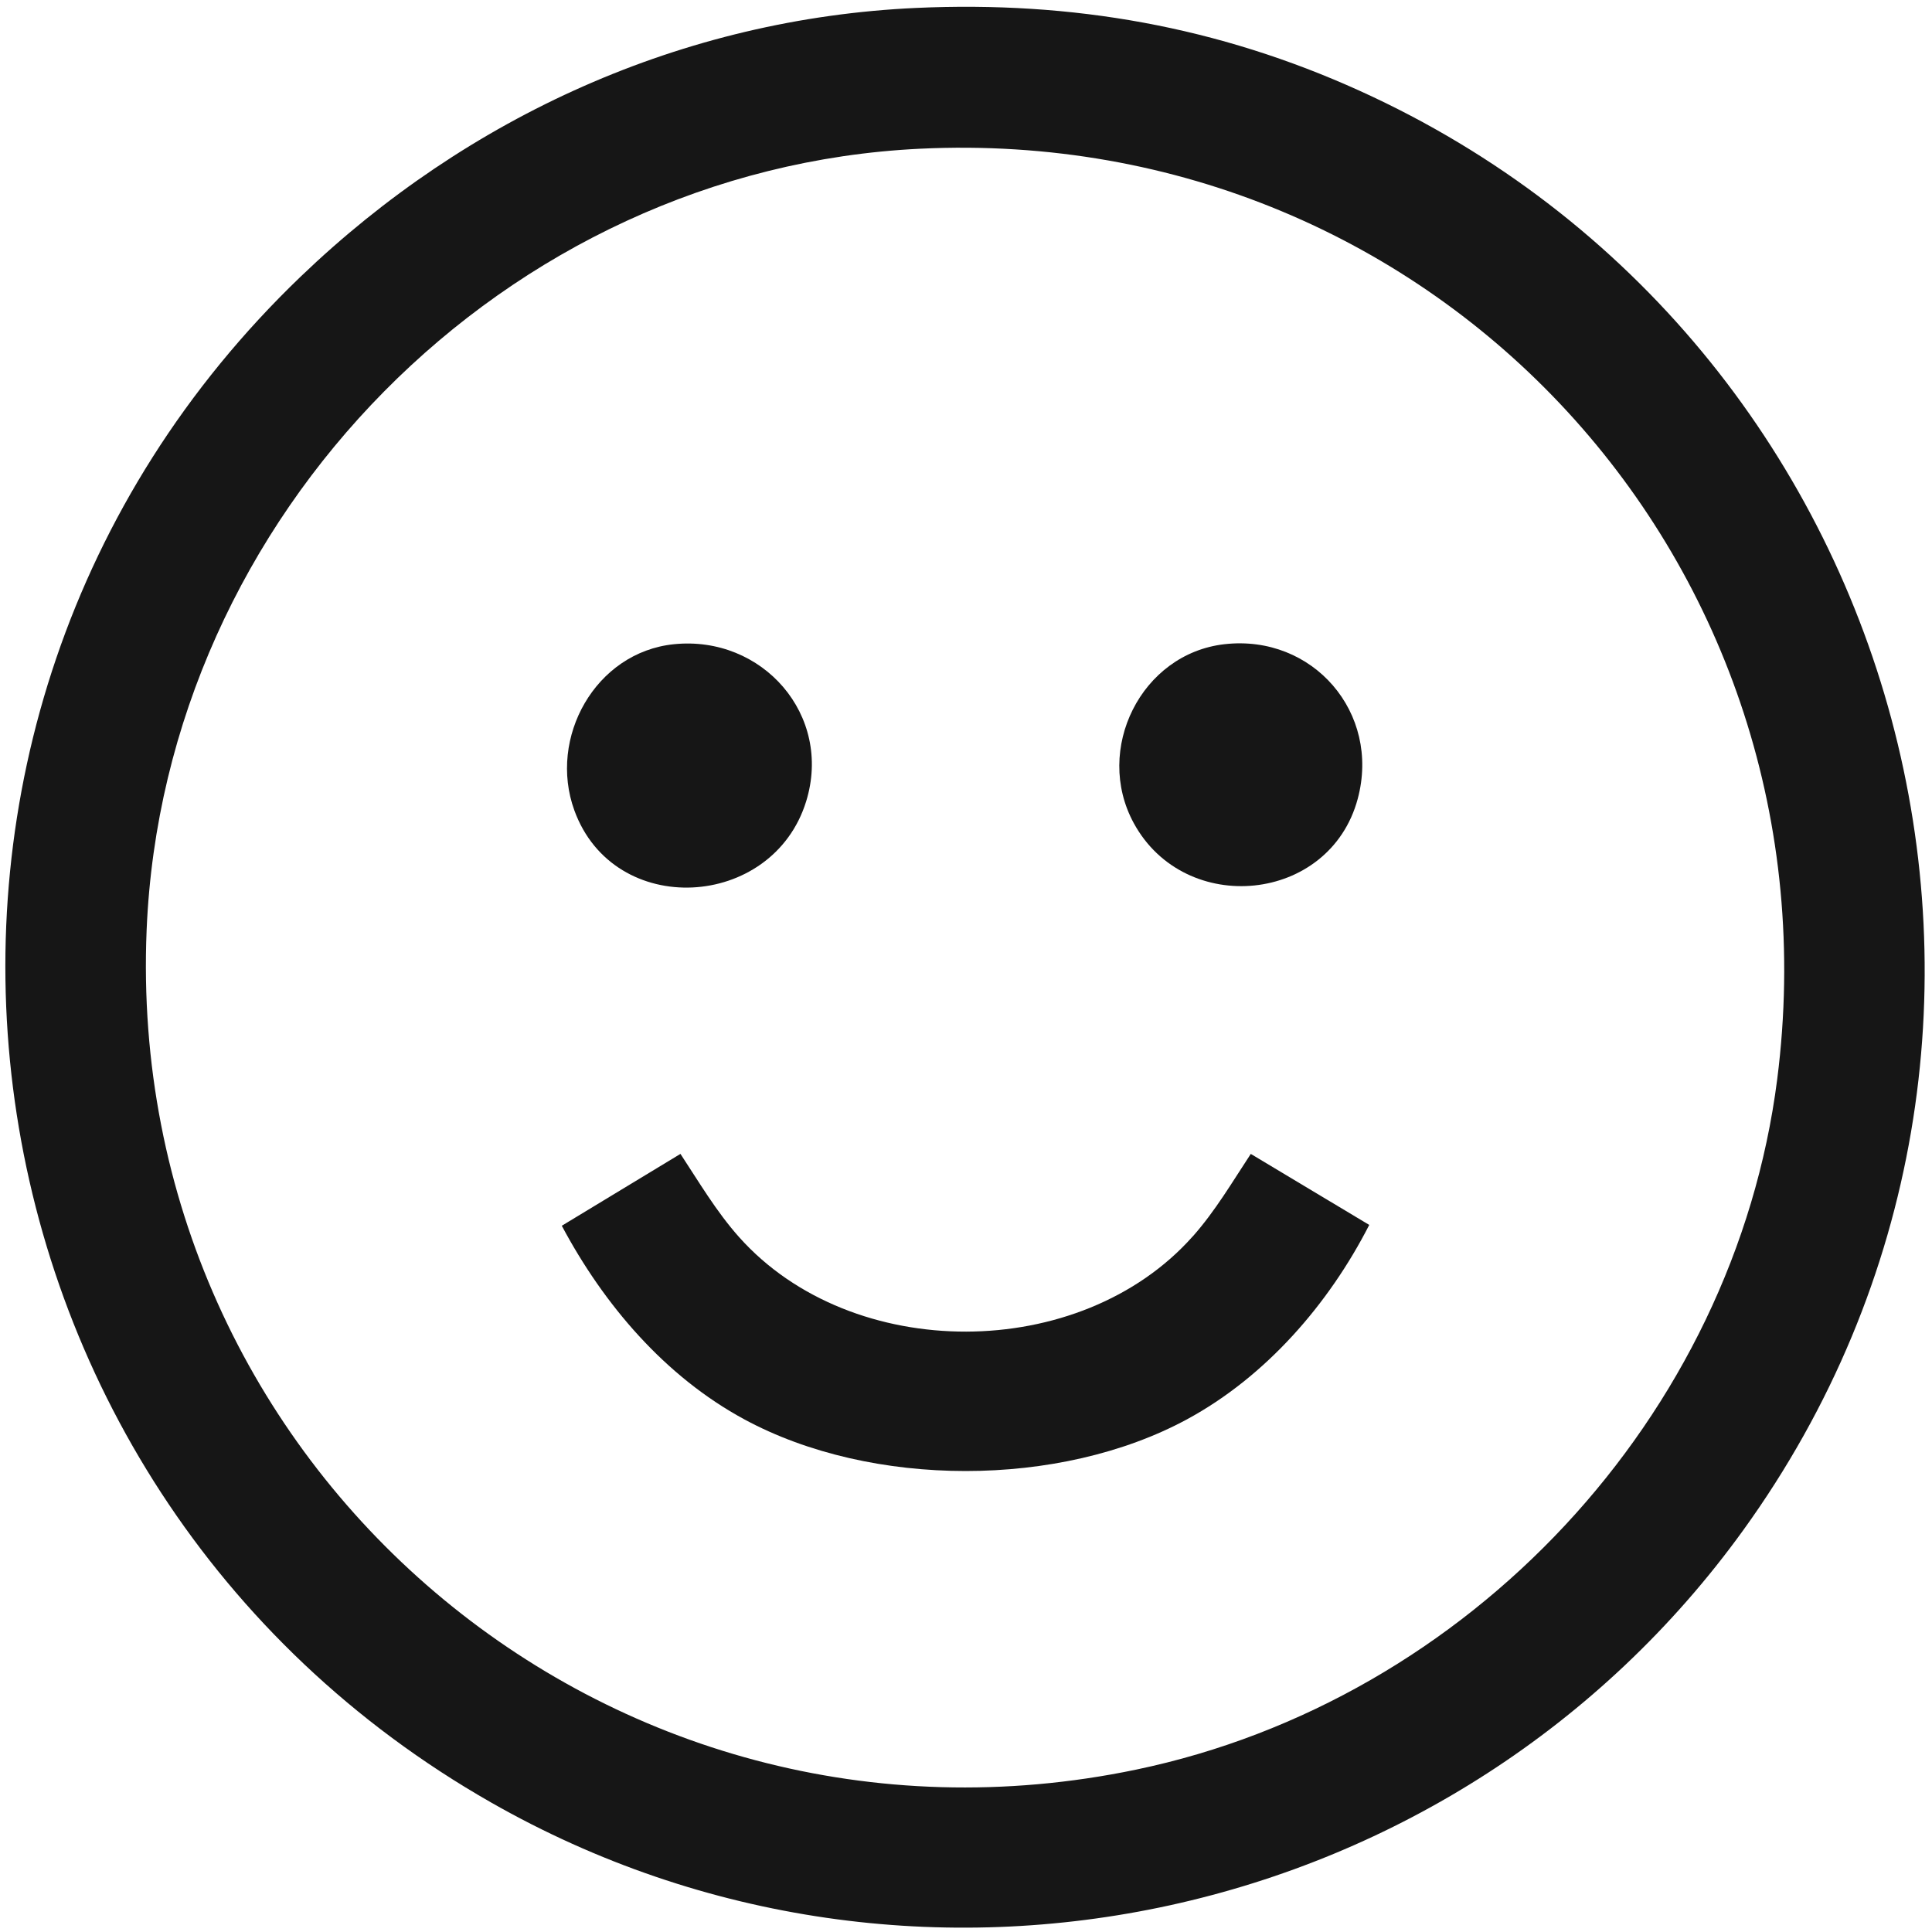
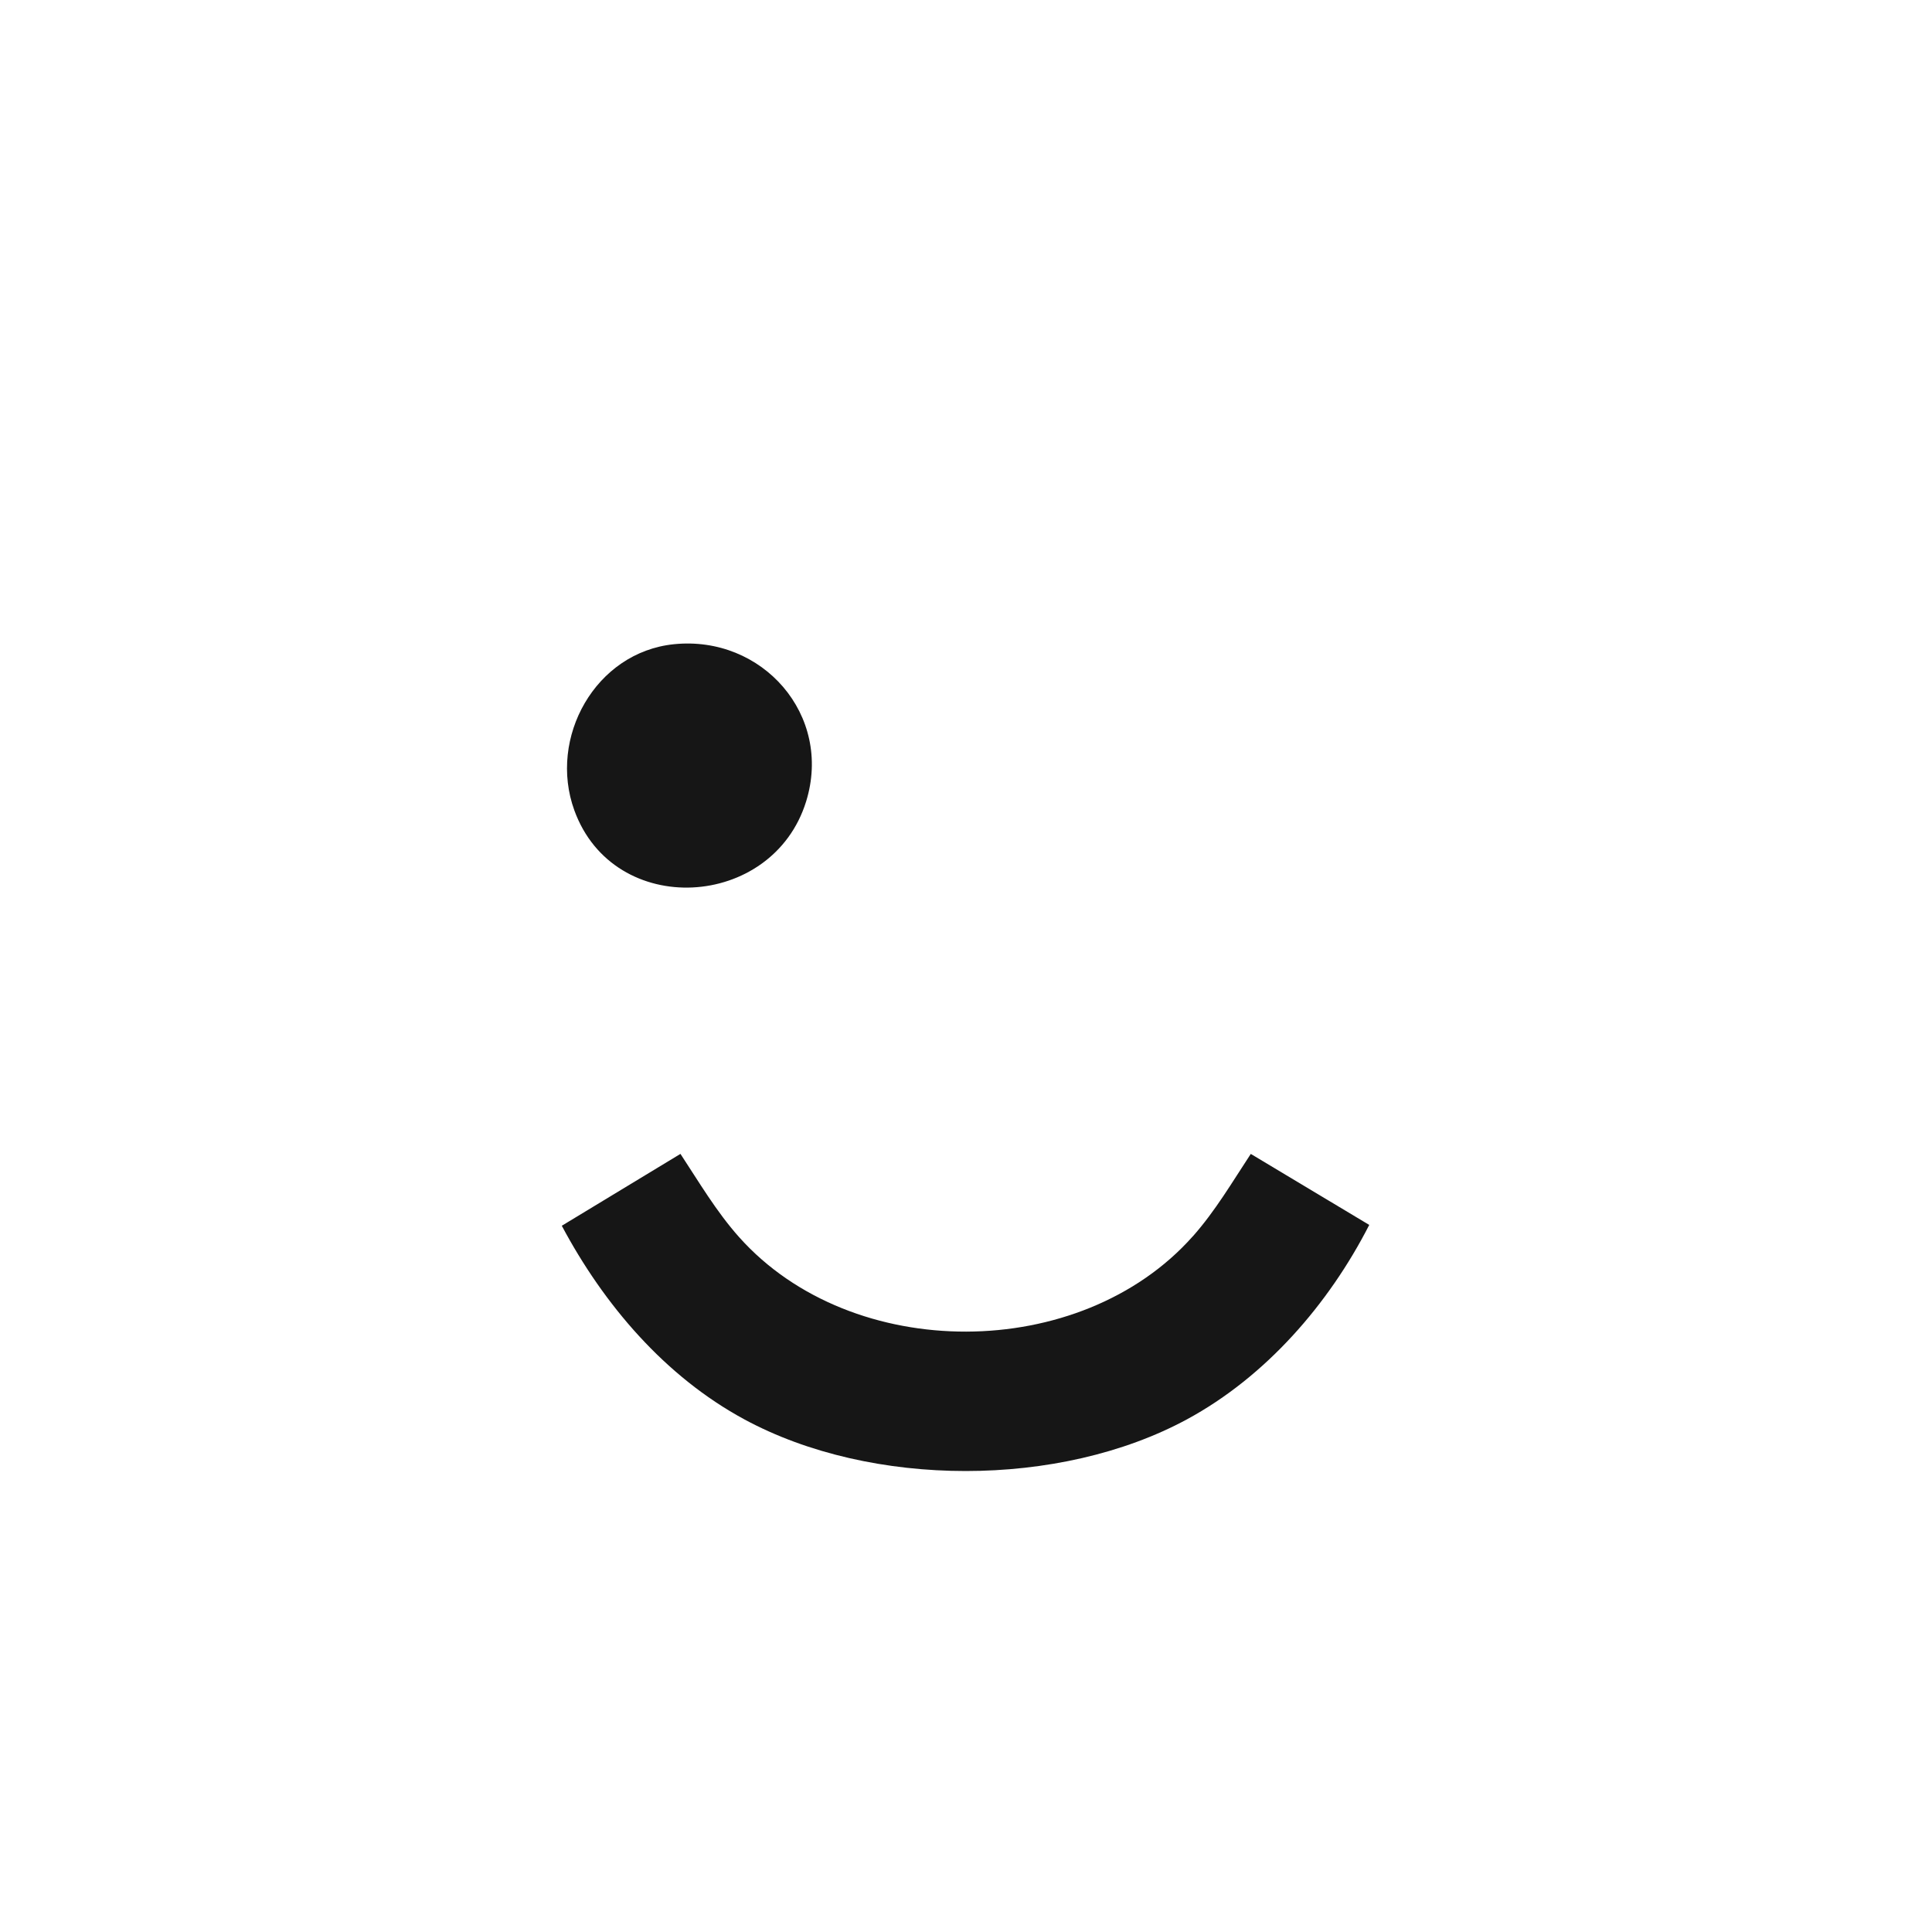
<svg xmlns="http://www.w3.org/2000/svg" id="Layer_1" version="1.1" viewBox="0 0 600 600">
  <defs>
    <style>
      .st0 {
        fill: #161616;
      }
    </style>
  </defs>
-   <path class="st0" d="M422.31,28.22C378.31,8.26,332.98.26,284.55,2.46c-72.38,3.29-139.34,33.71-191.14,83.41C-50.89,224.26-20.35,461.25,152.55,559.8c132.17,75.34,300.4,37.92,388.85-84.61,110.63-153.26,51.71-369.52-119.09-446.97ZM352.85,549.57c-163.91,34.18-314.29-94.1-307.31-260.81,5.38-128.65,111.28-236.35,240.11-242.57,160.93-7.77,286.68,129.21,266.28,288.98-13.4,104.93-95.83,192.87-199.09,214.4Z" />
  <path class="st0" d="M370.44,383.94c-34.88,39.32-105.83,39.53-140.87.3-7.09-7.94-12.47-17.11-18.25-25.89l-36.85,22.32c13.06,24.51,32.02,46.77,56.68,60.12,39.54,21.4,97.94,21.4,137.47,0,24.51-13.27,44.03-35.78,56.61-60.38l-36.79-22.05c-5.71,8.66-11.01,17.72-17.99,25.59Z" />
  <path class="st0" d="M250.35,248.9c8.3-26.81-13.57-51.66-41.08-48.83-24.34,2.5-39.11,29-30.9,51.6,12.3,33.84,61.55,30.92,71.98-2.77Z" />
-   <path class="st0" d="M421.66,248.06c7.15-26.71-13.92-51.1-41.36-48-25.94,2.93-40.65,32.72-28.2,55.57,15.93,29.24,60.86,24.9,69.56-7.57Z" />
</svg>